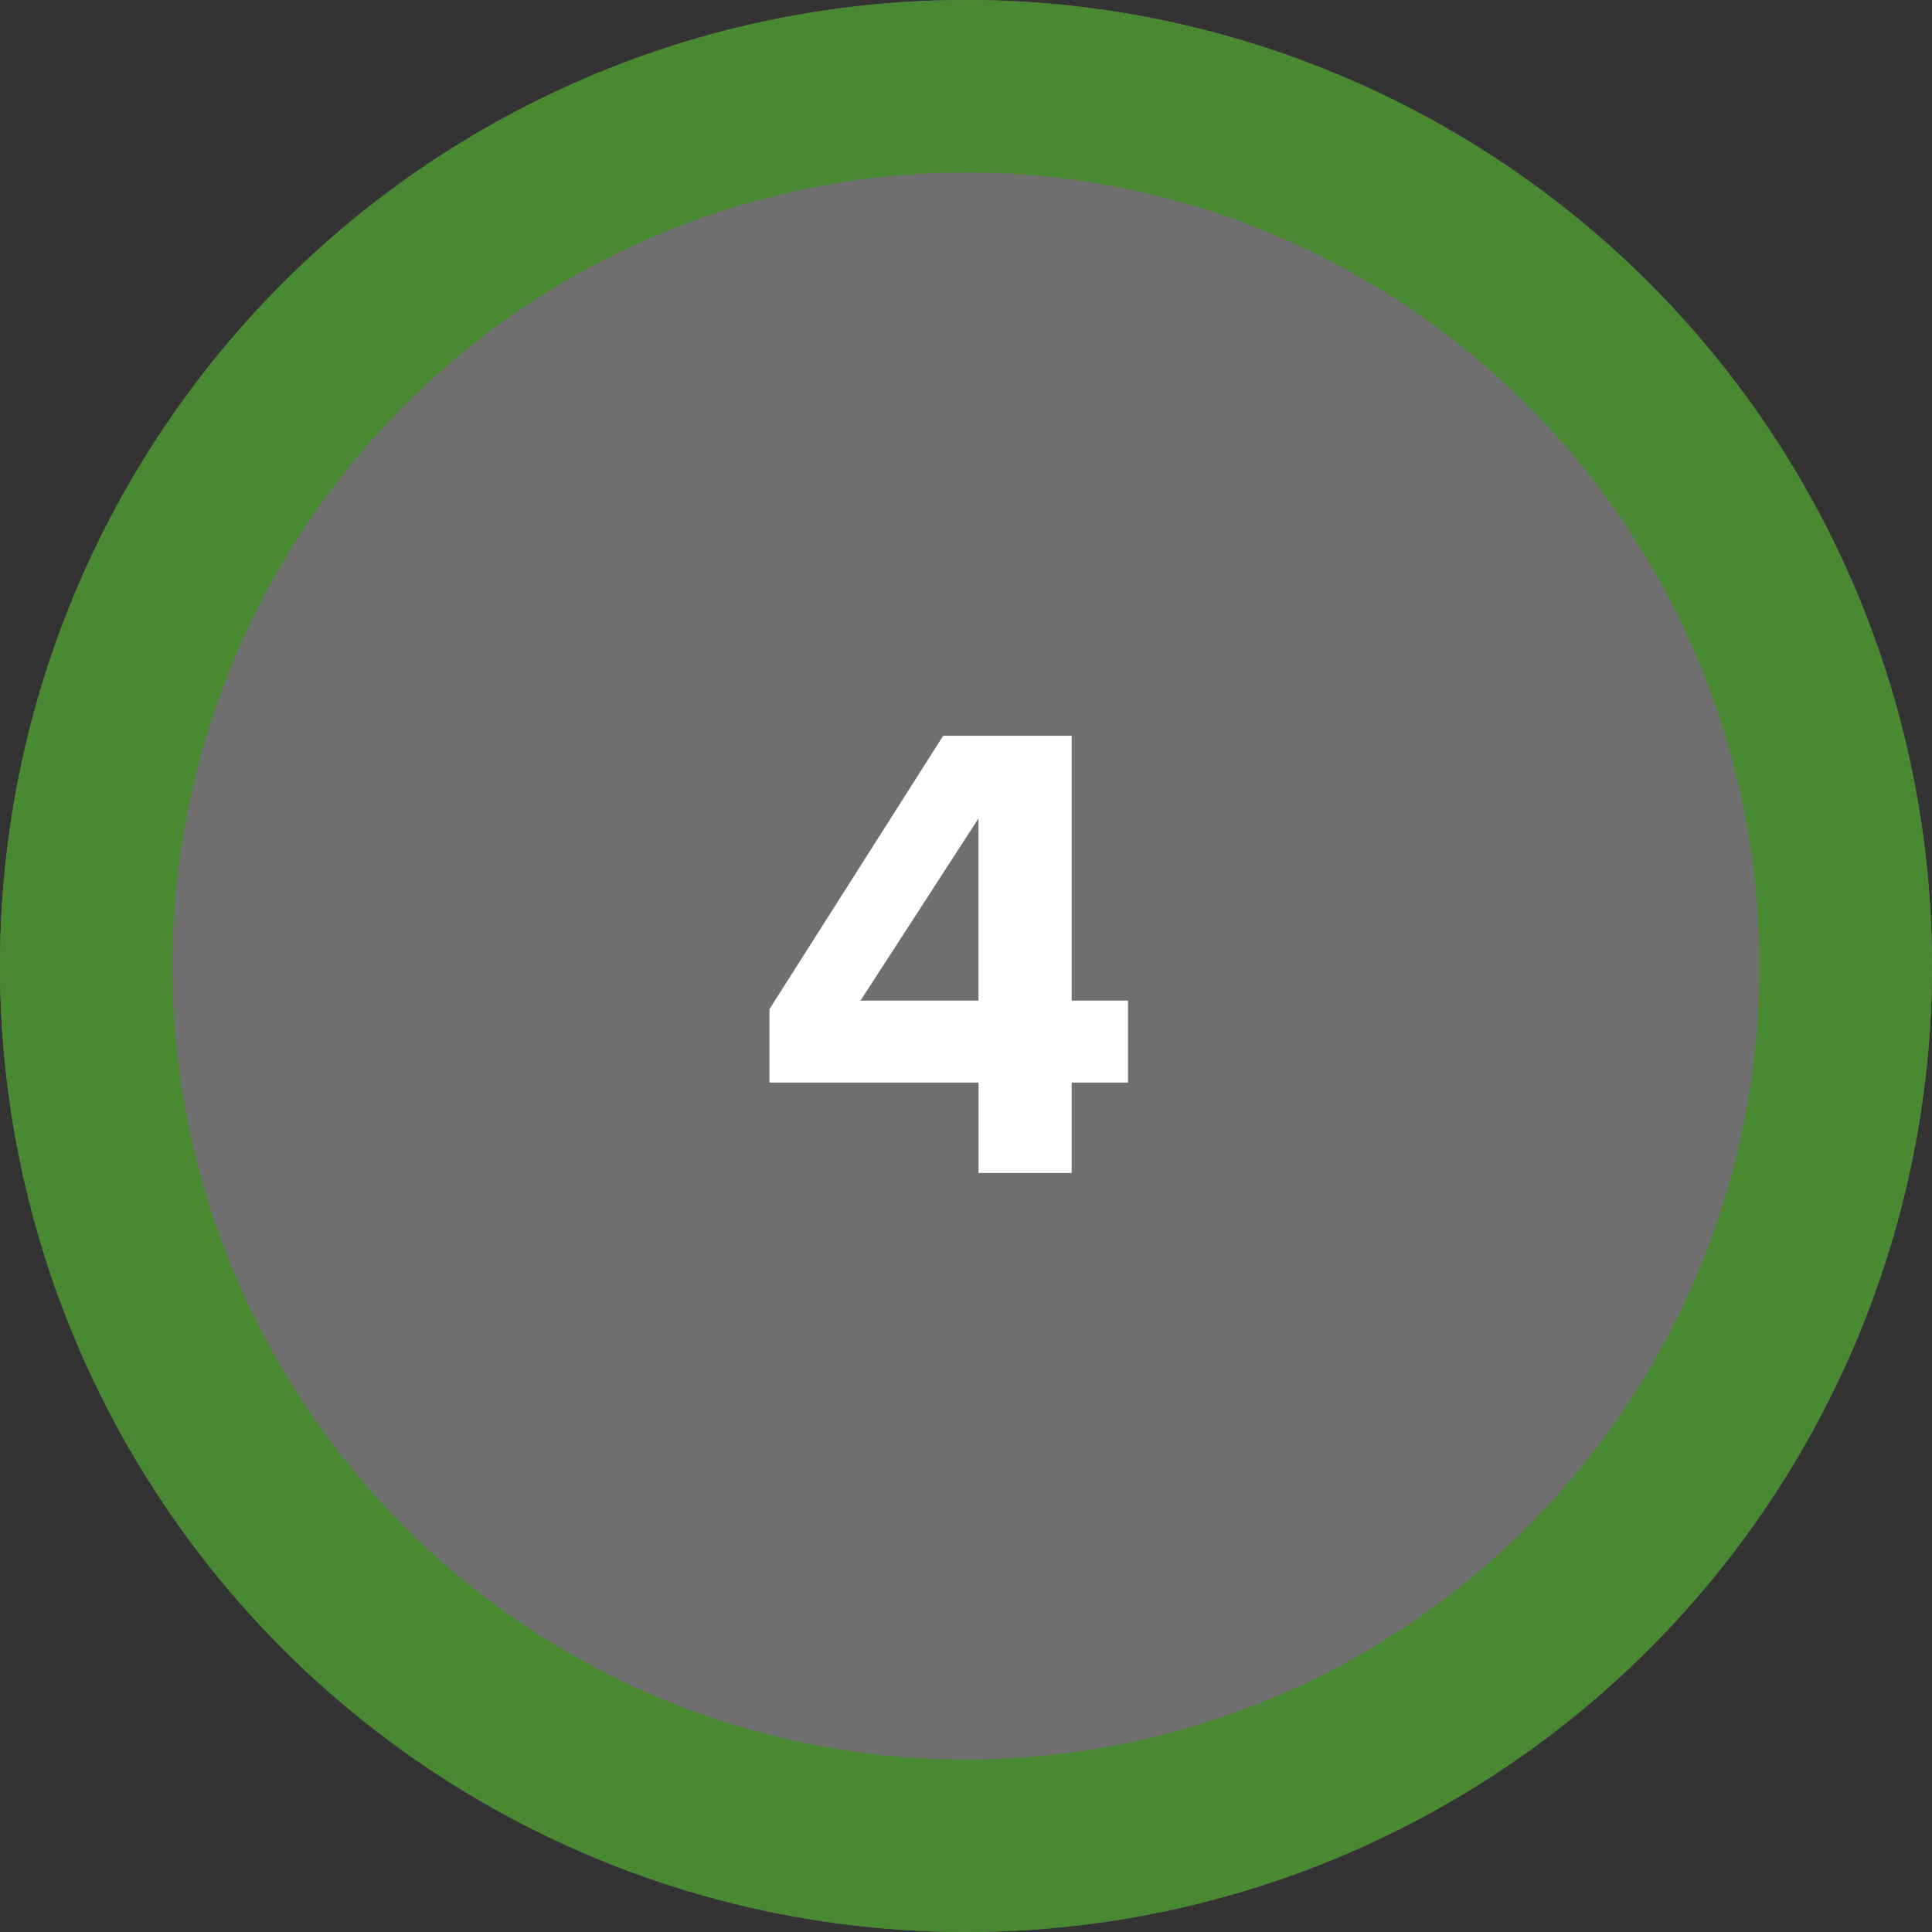
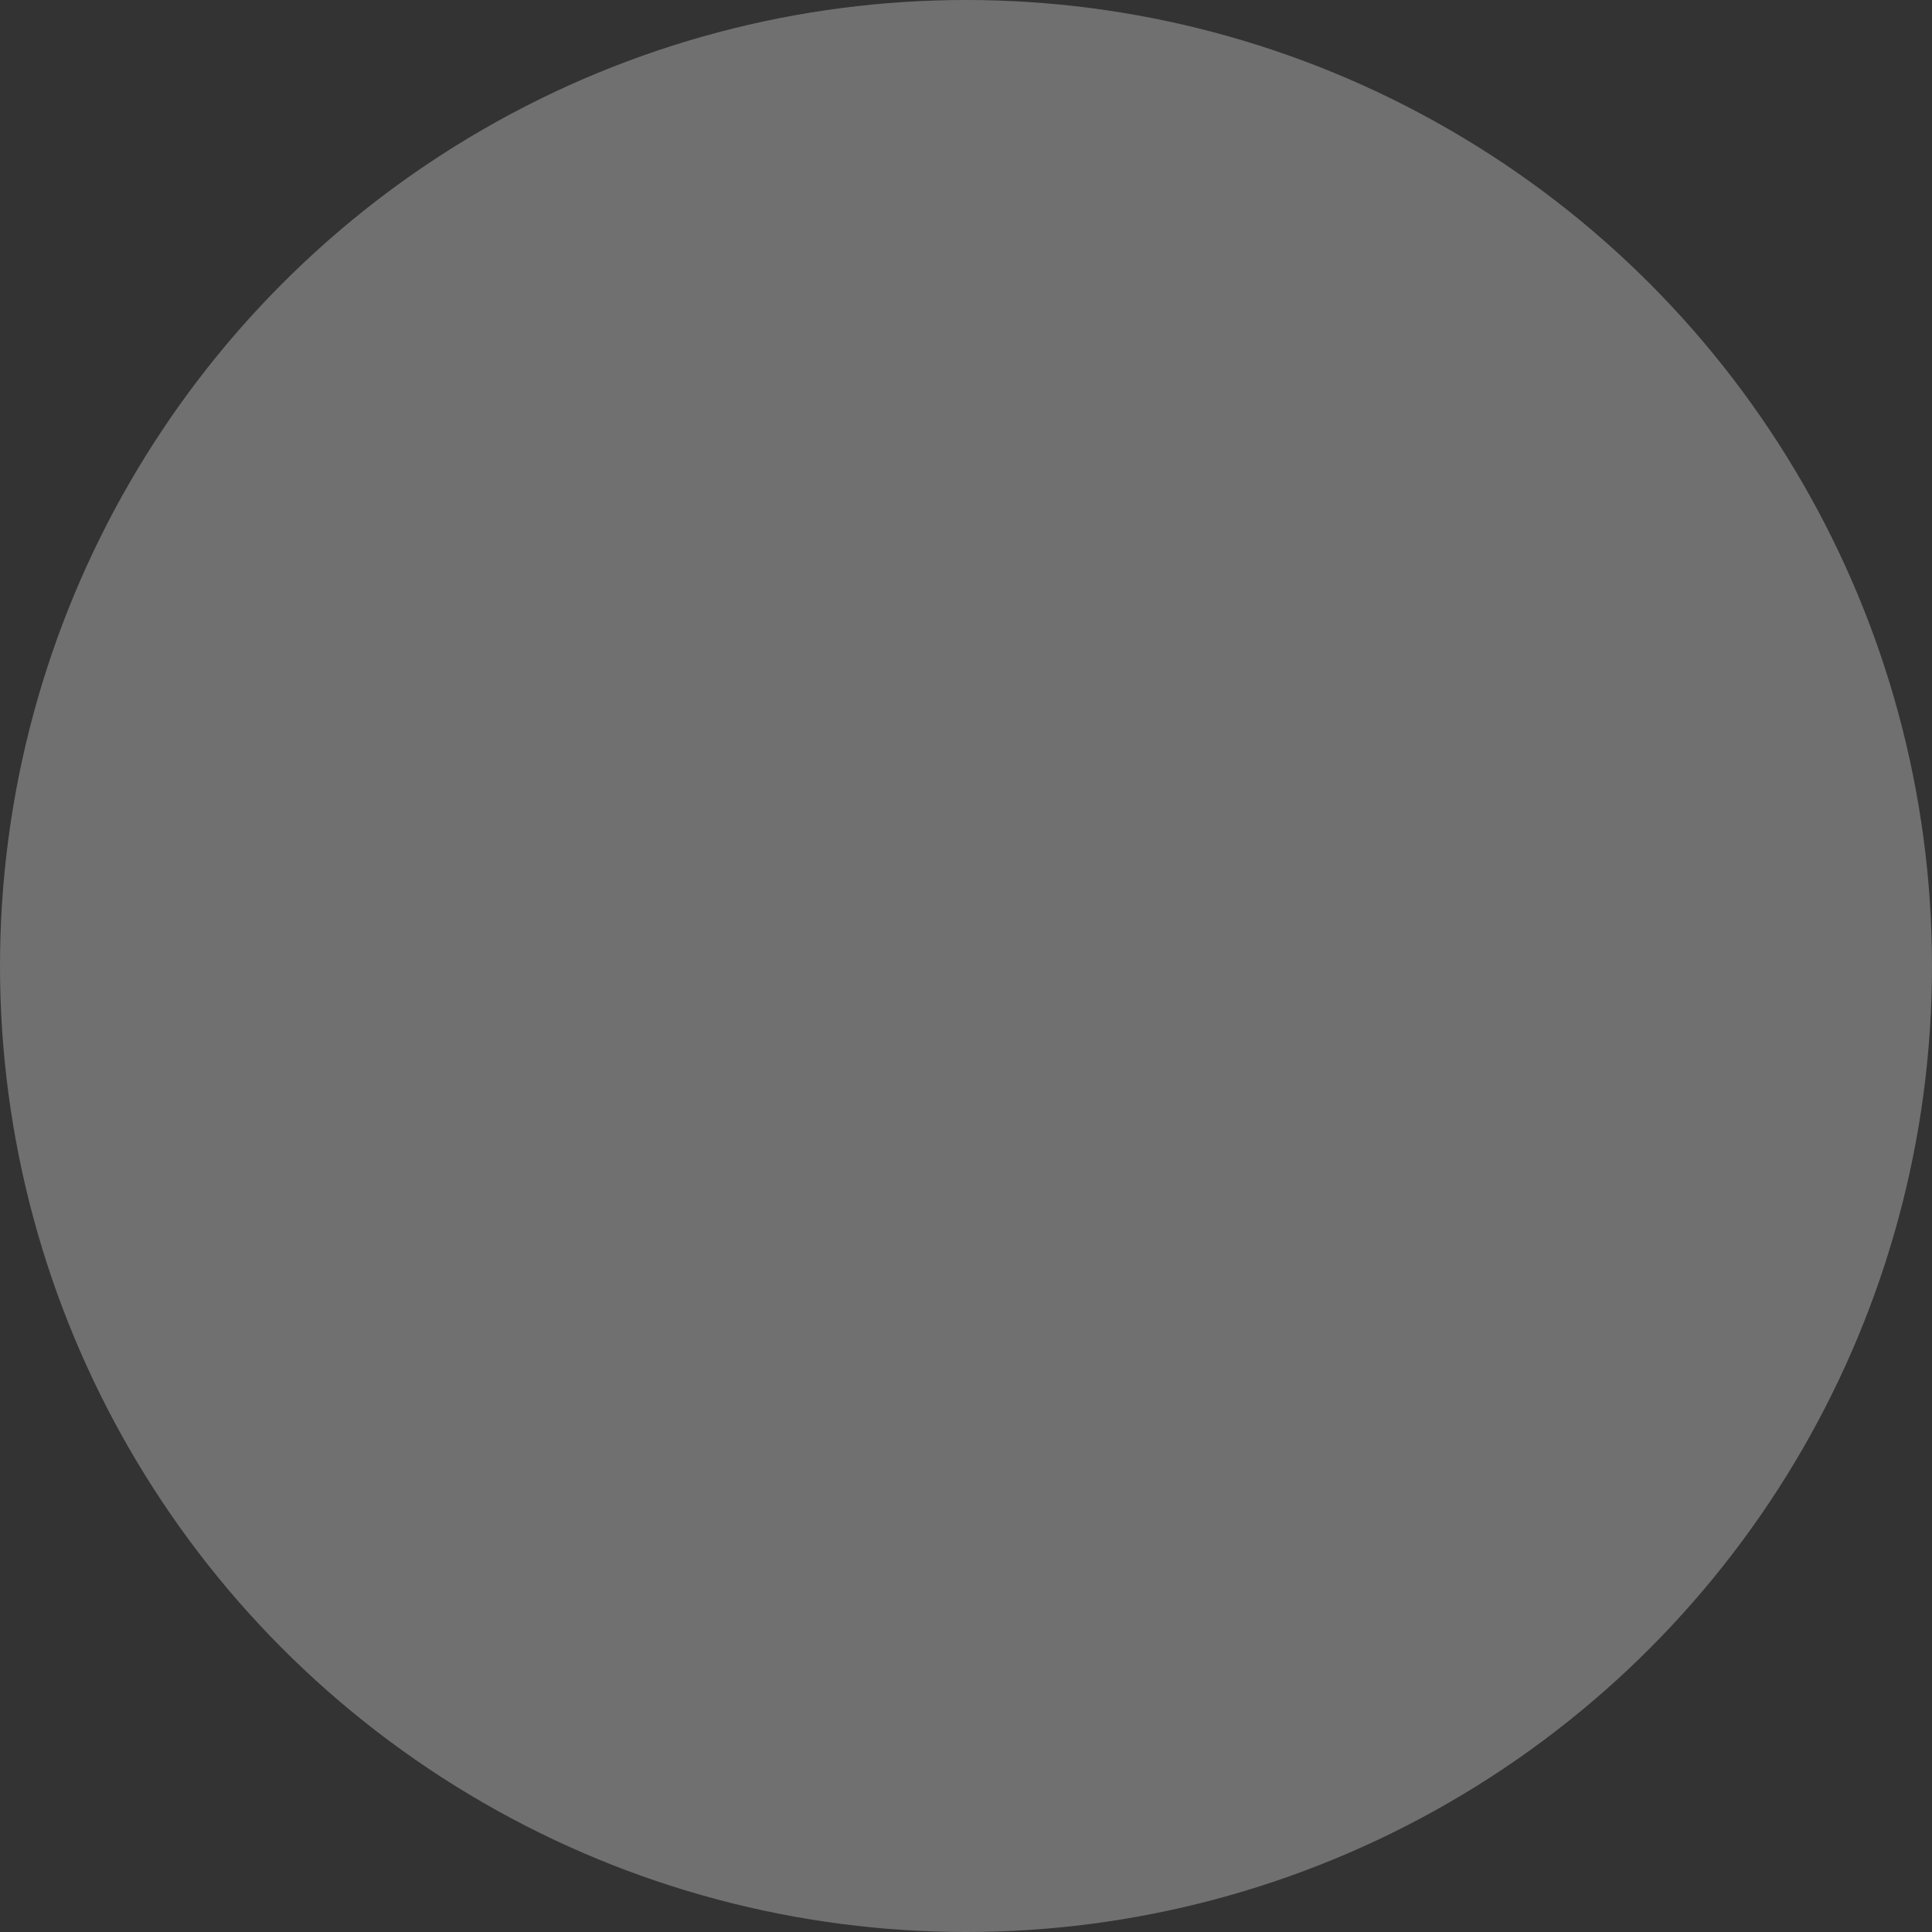
<svg xmlns="http://www.w3.org/2000/svg" width="112" height="112" viewBox="0 0 112 112">
  <rect x="0" y="0" width="112" height="112" fill="#333333" stroke="none" />
  <g id="Group_8" data-name="Group 8" transform="translate(-1129 -3566)">
    <g id="Ellipse_5" data-name="Ellipse 5" transform="translate(1129 3566)" fill="#707070" stroke="#498931" stroke-width="10">
      <circle cx="56" cy="56" r="56" stroke="none" />
-       <circle cx="56" cy="56" r="51" fill="none" />
    </g>
-     <path id="titolo" d="M7.125,0V-5.244h3.268v-4.75H7.125V-25.346H-.323L-10.393-9.5v4.256H1.729V0Zm-5.4-9.994h-6.84l6.84-10.564Z" transform="translate(1184 3634)" fill="#fff" />
  </g>
</svg>